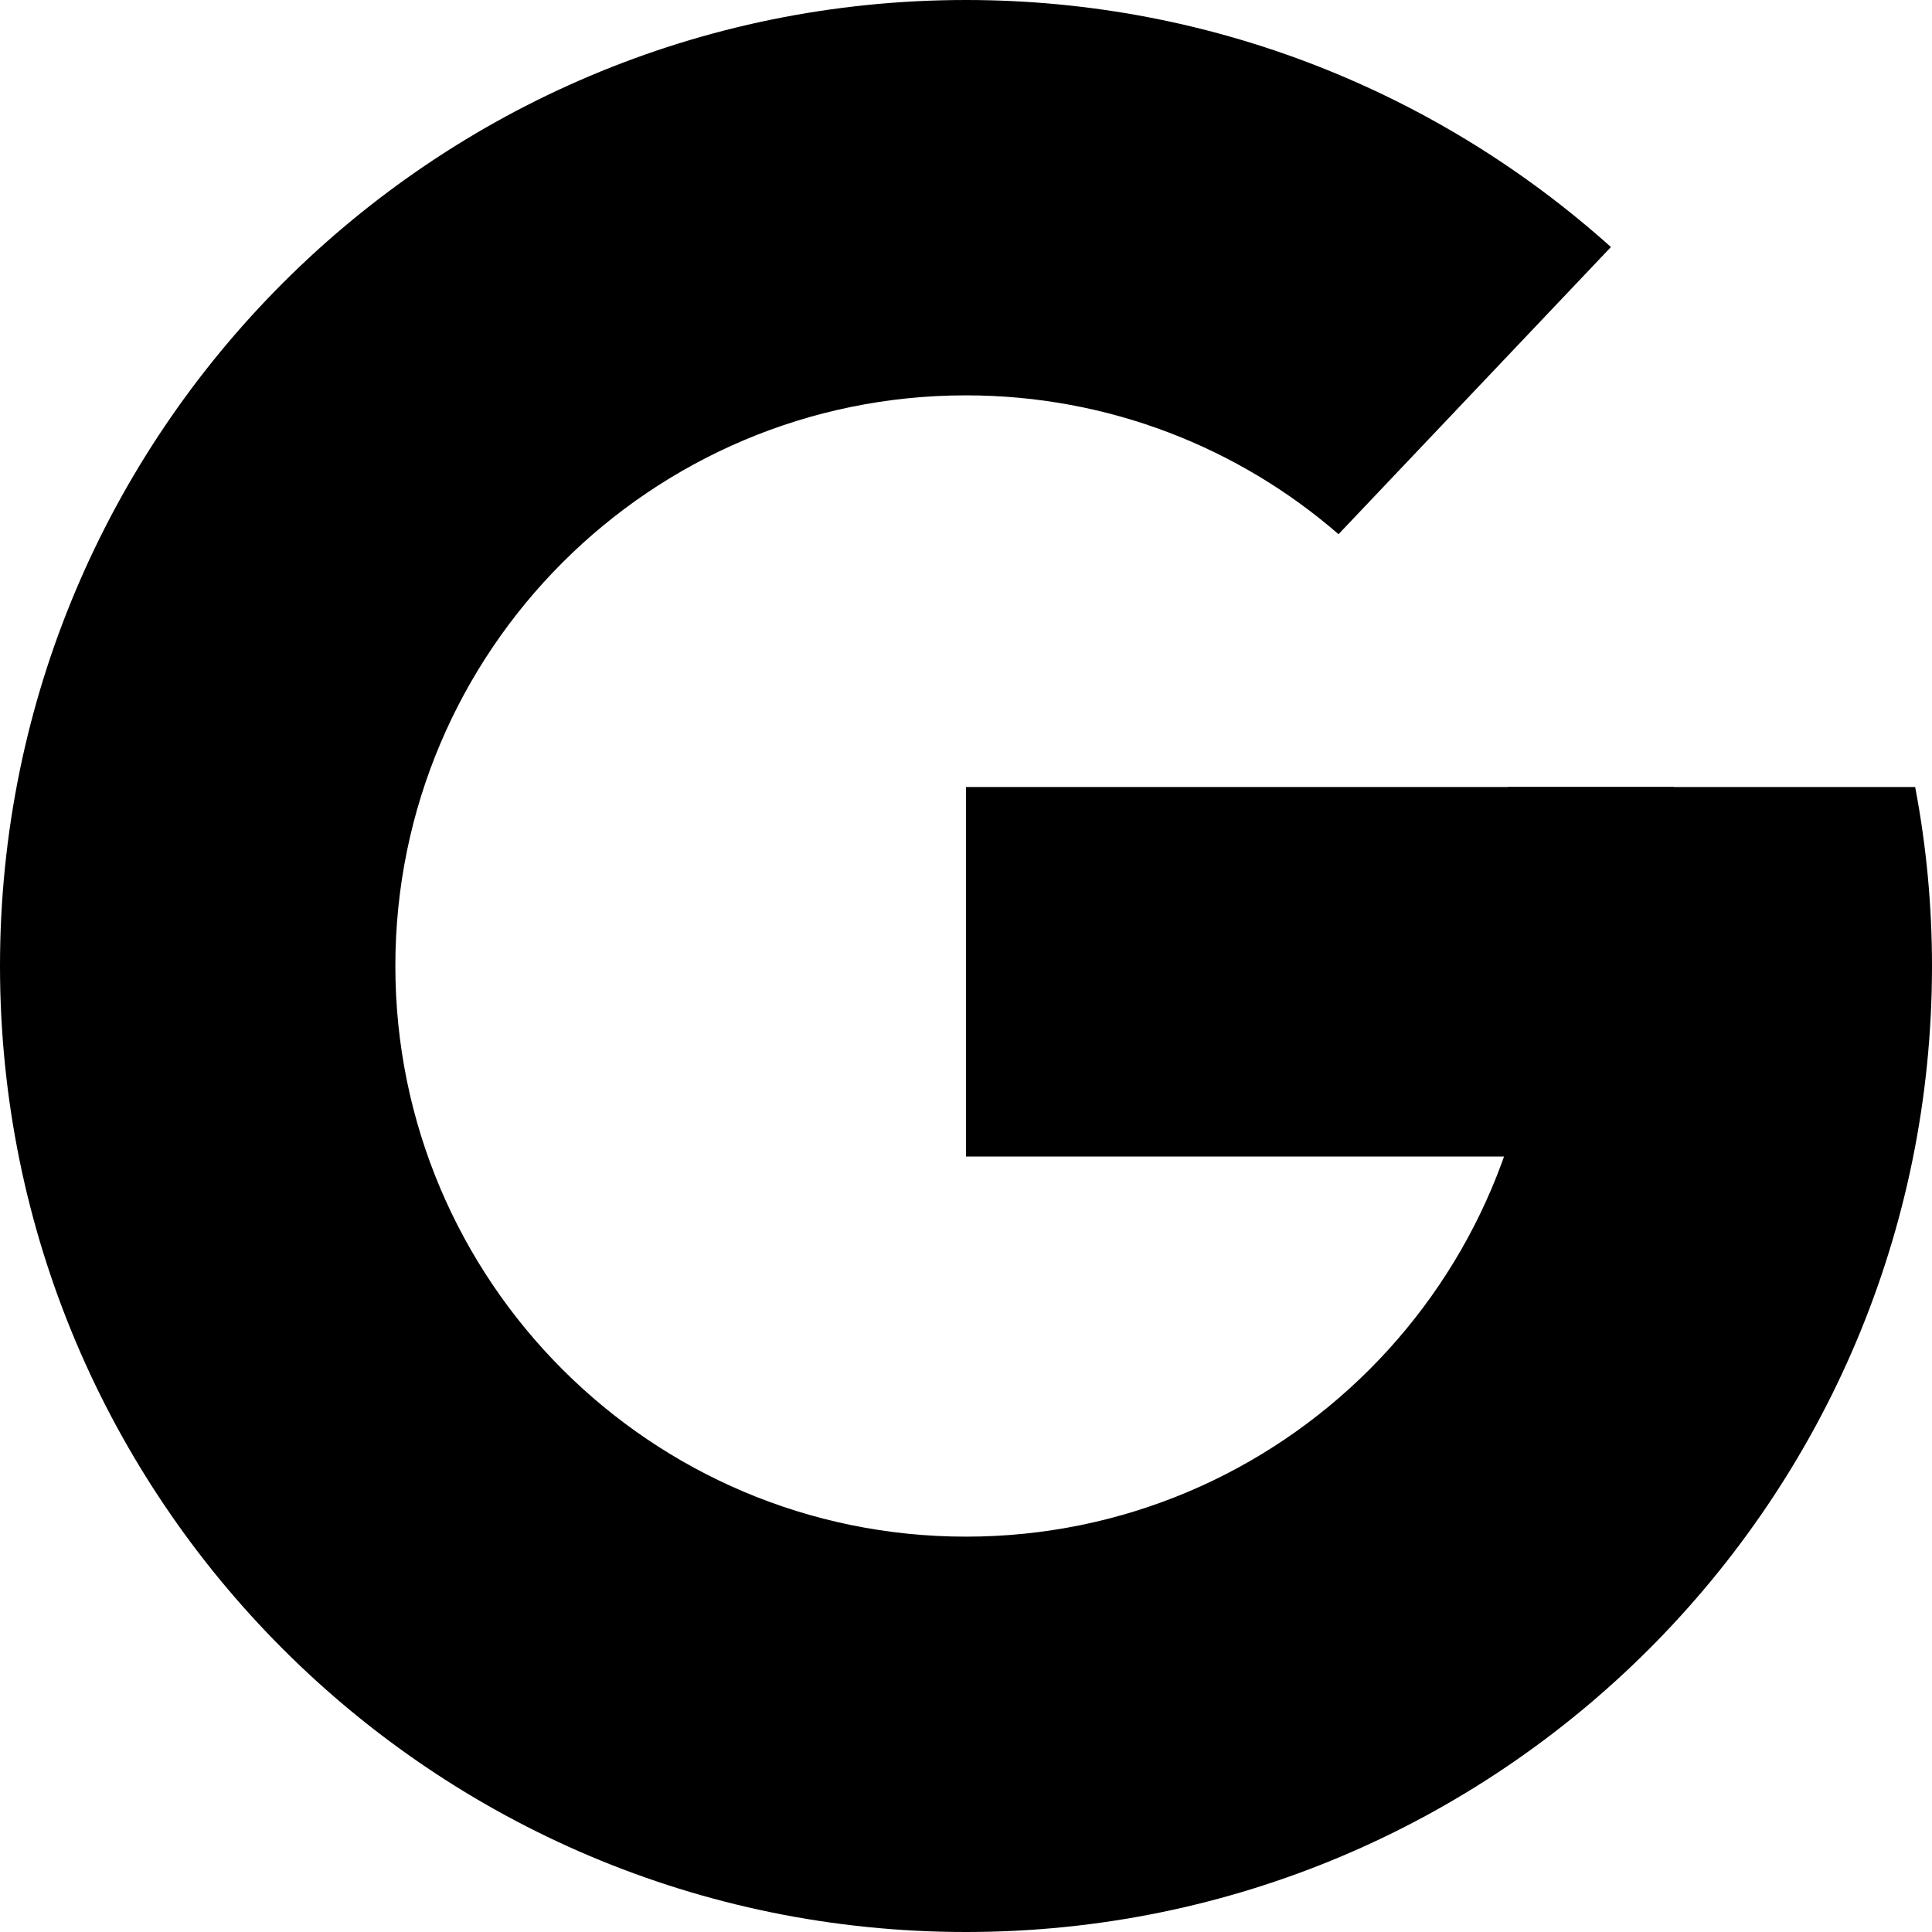
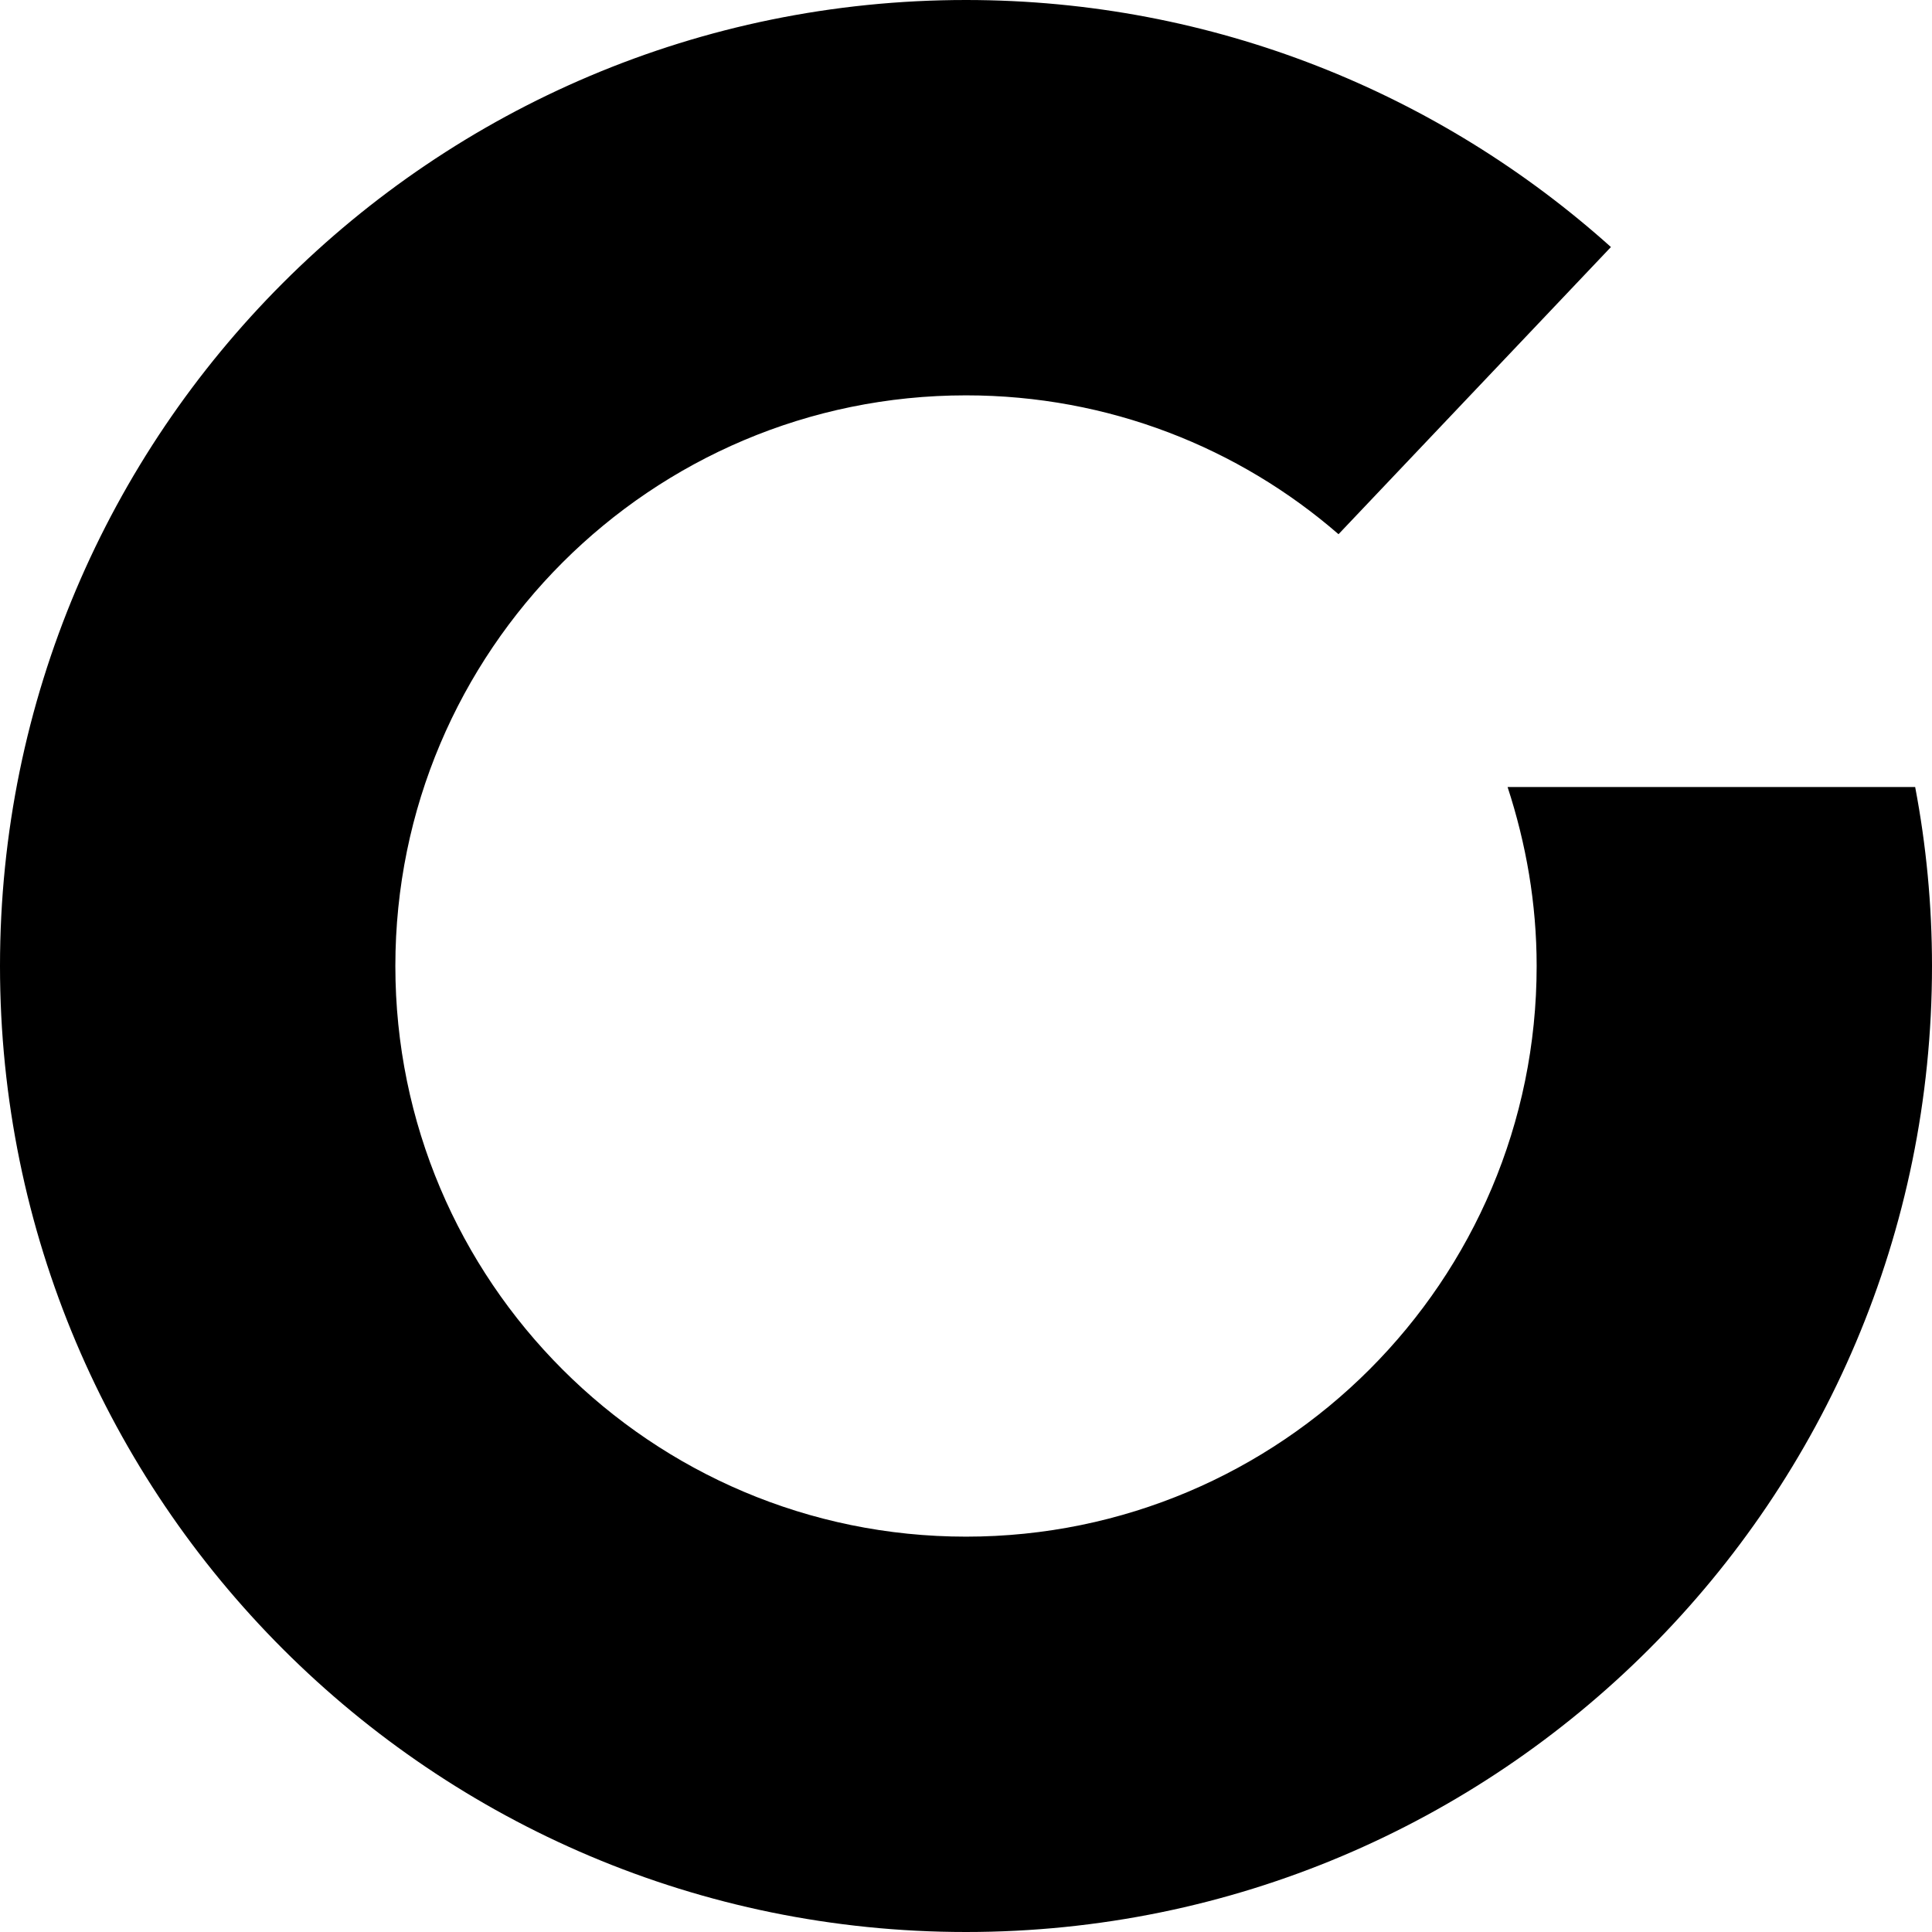
<svg xmlns="http://www.w3.org/2000/svg" id="Capa_2" data-name="Capa 2" viewBox="0 0 83.76 83.76">
  <g id="Capa_1-2" data-name="Capa 1">
    <g>
-       <path d="M72.56,50.14h-30.68v-16.02h30.68v16.02" />
      <path d="M65.36,34.12c.8,2.45,1.26,5.04,1.26,7.76,0,13.66-11.08,24.74-24.74,24.74s-24.74-11.08-24.74-24.74,11.08-24.74,24.74-24.74c6.18,0,11.83,2.27,16.15,6.02l11.81-12.45C62.43,4.06,52.62,0,41.88,0,18.75,0,0,18.75,0,41.88s18.75,41.88,41.88,41.88,41.88-18.75,41.88-41.88c0-2.64-.25-5.24-.73-7.76h-17.66" />
    </g>
  </g>
</svg>